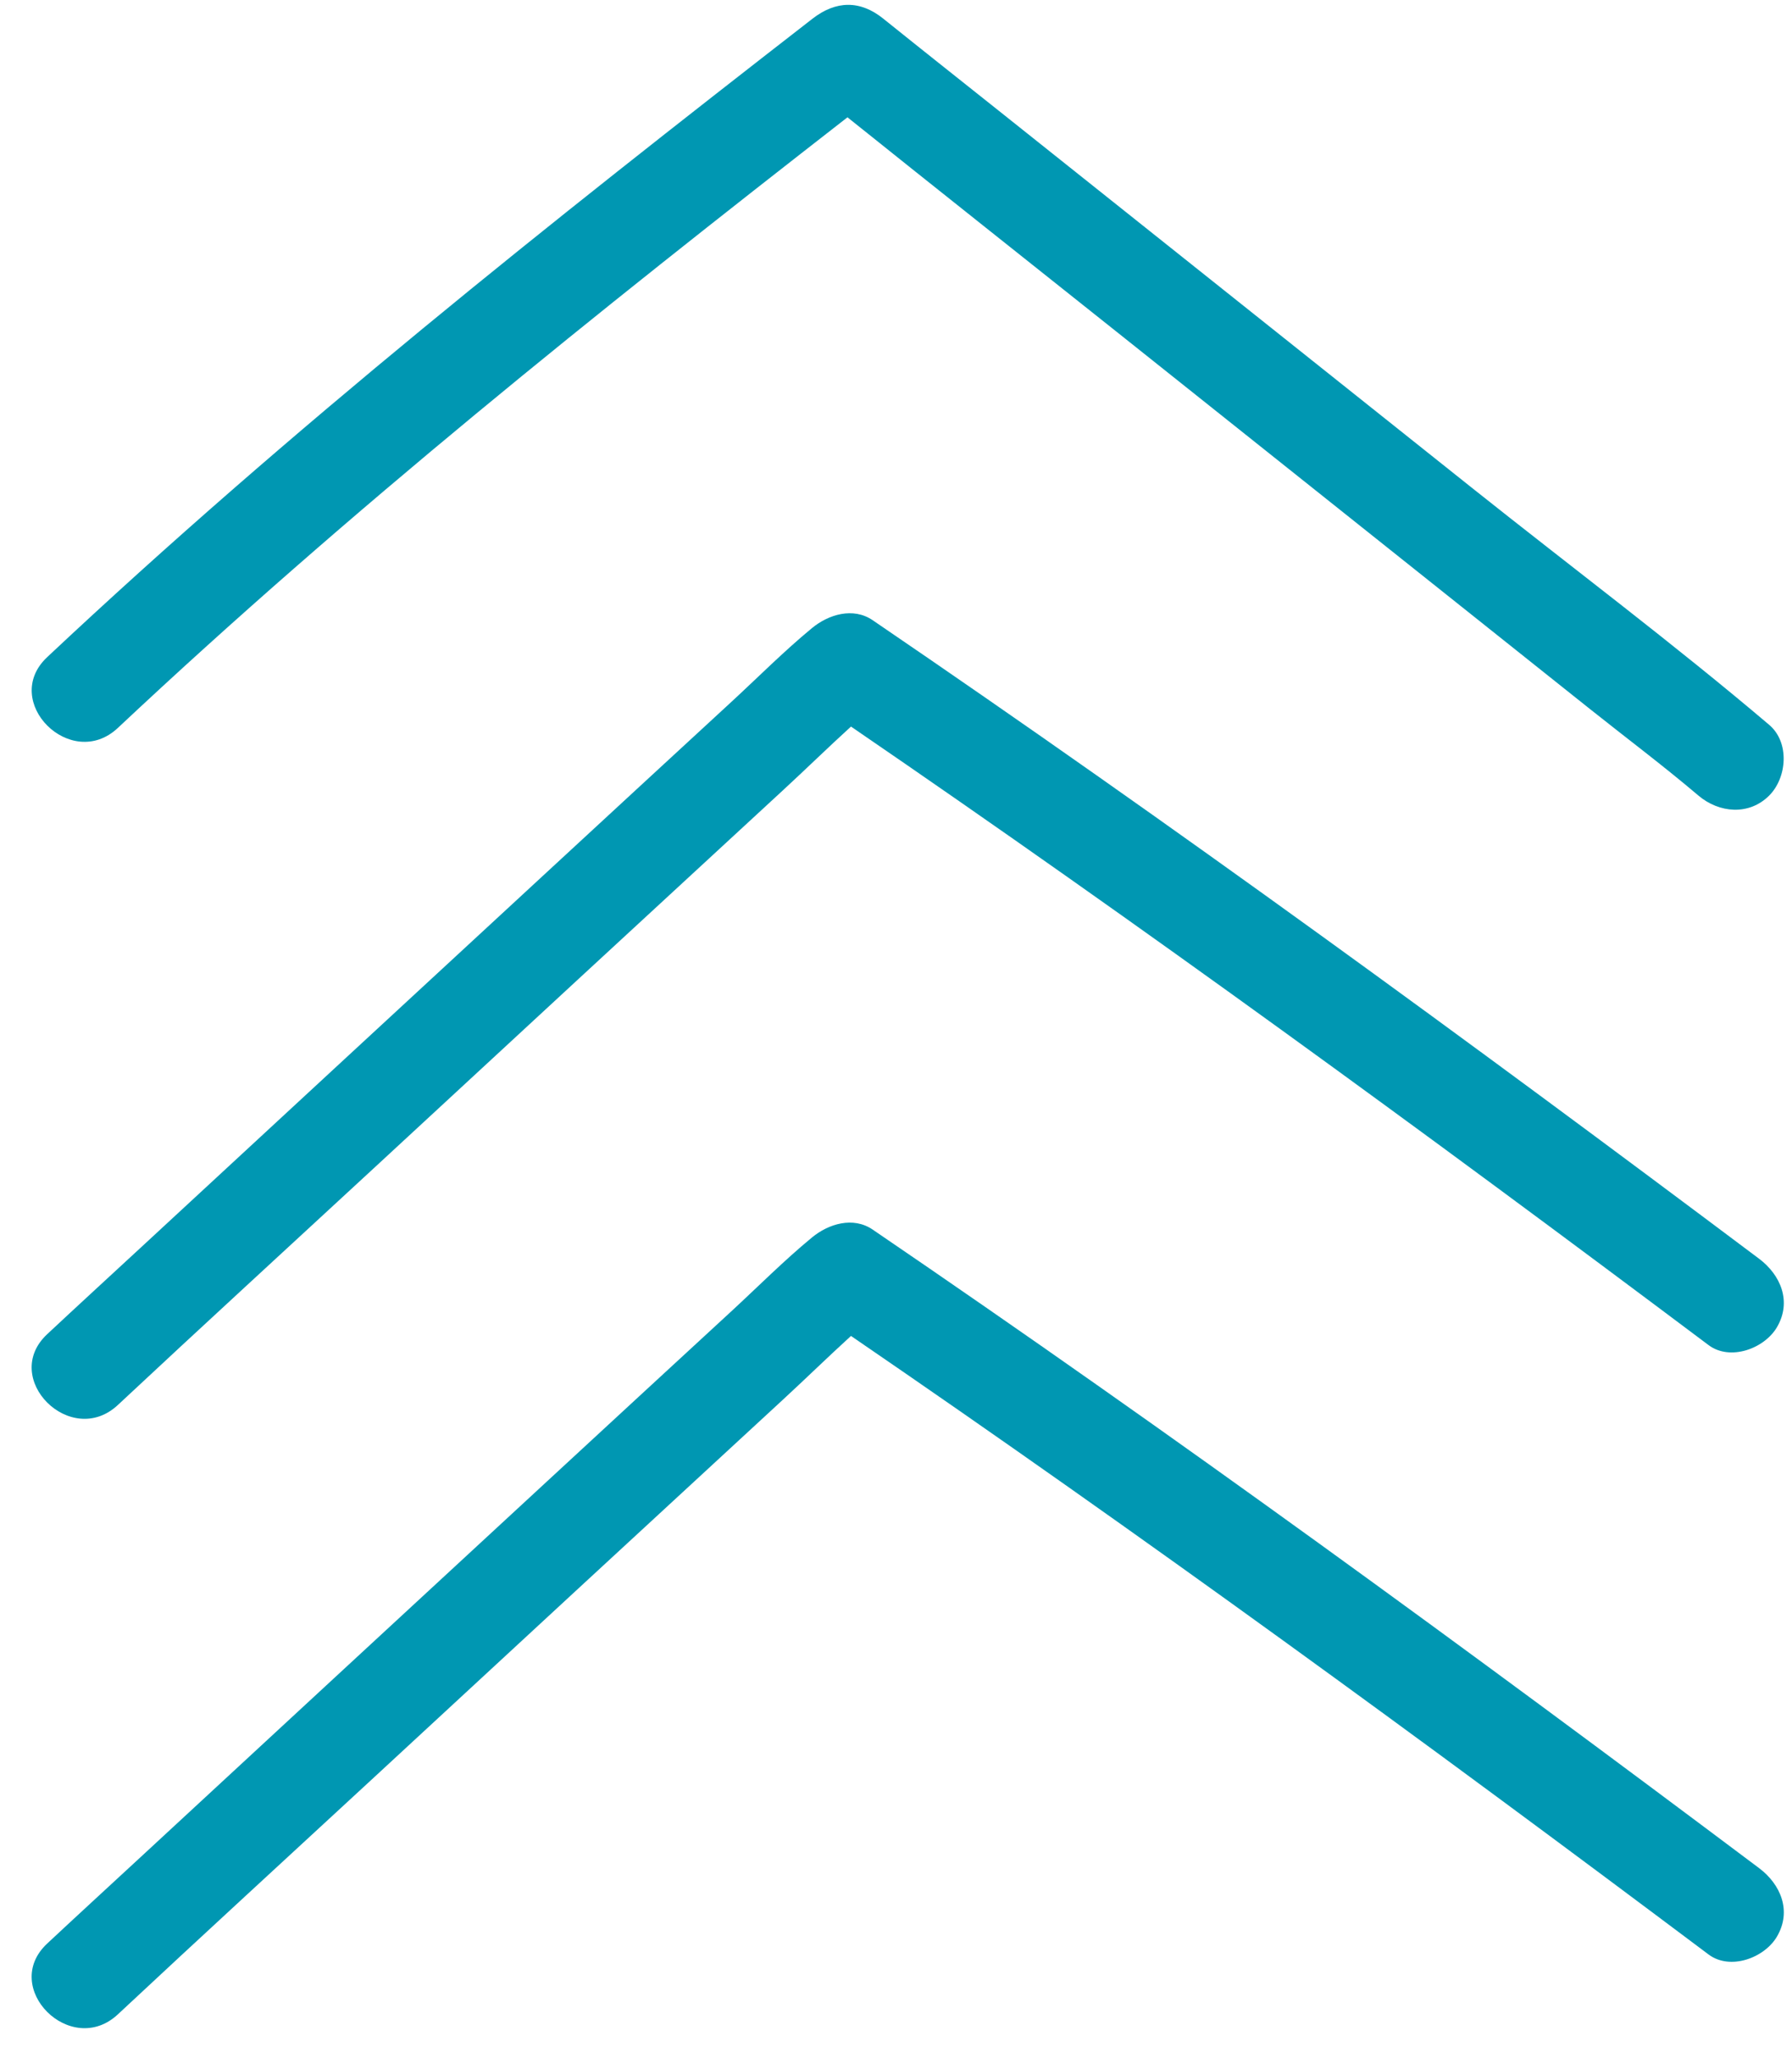
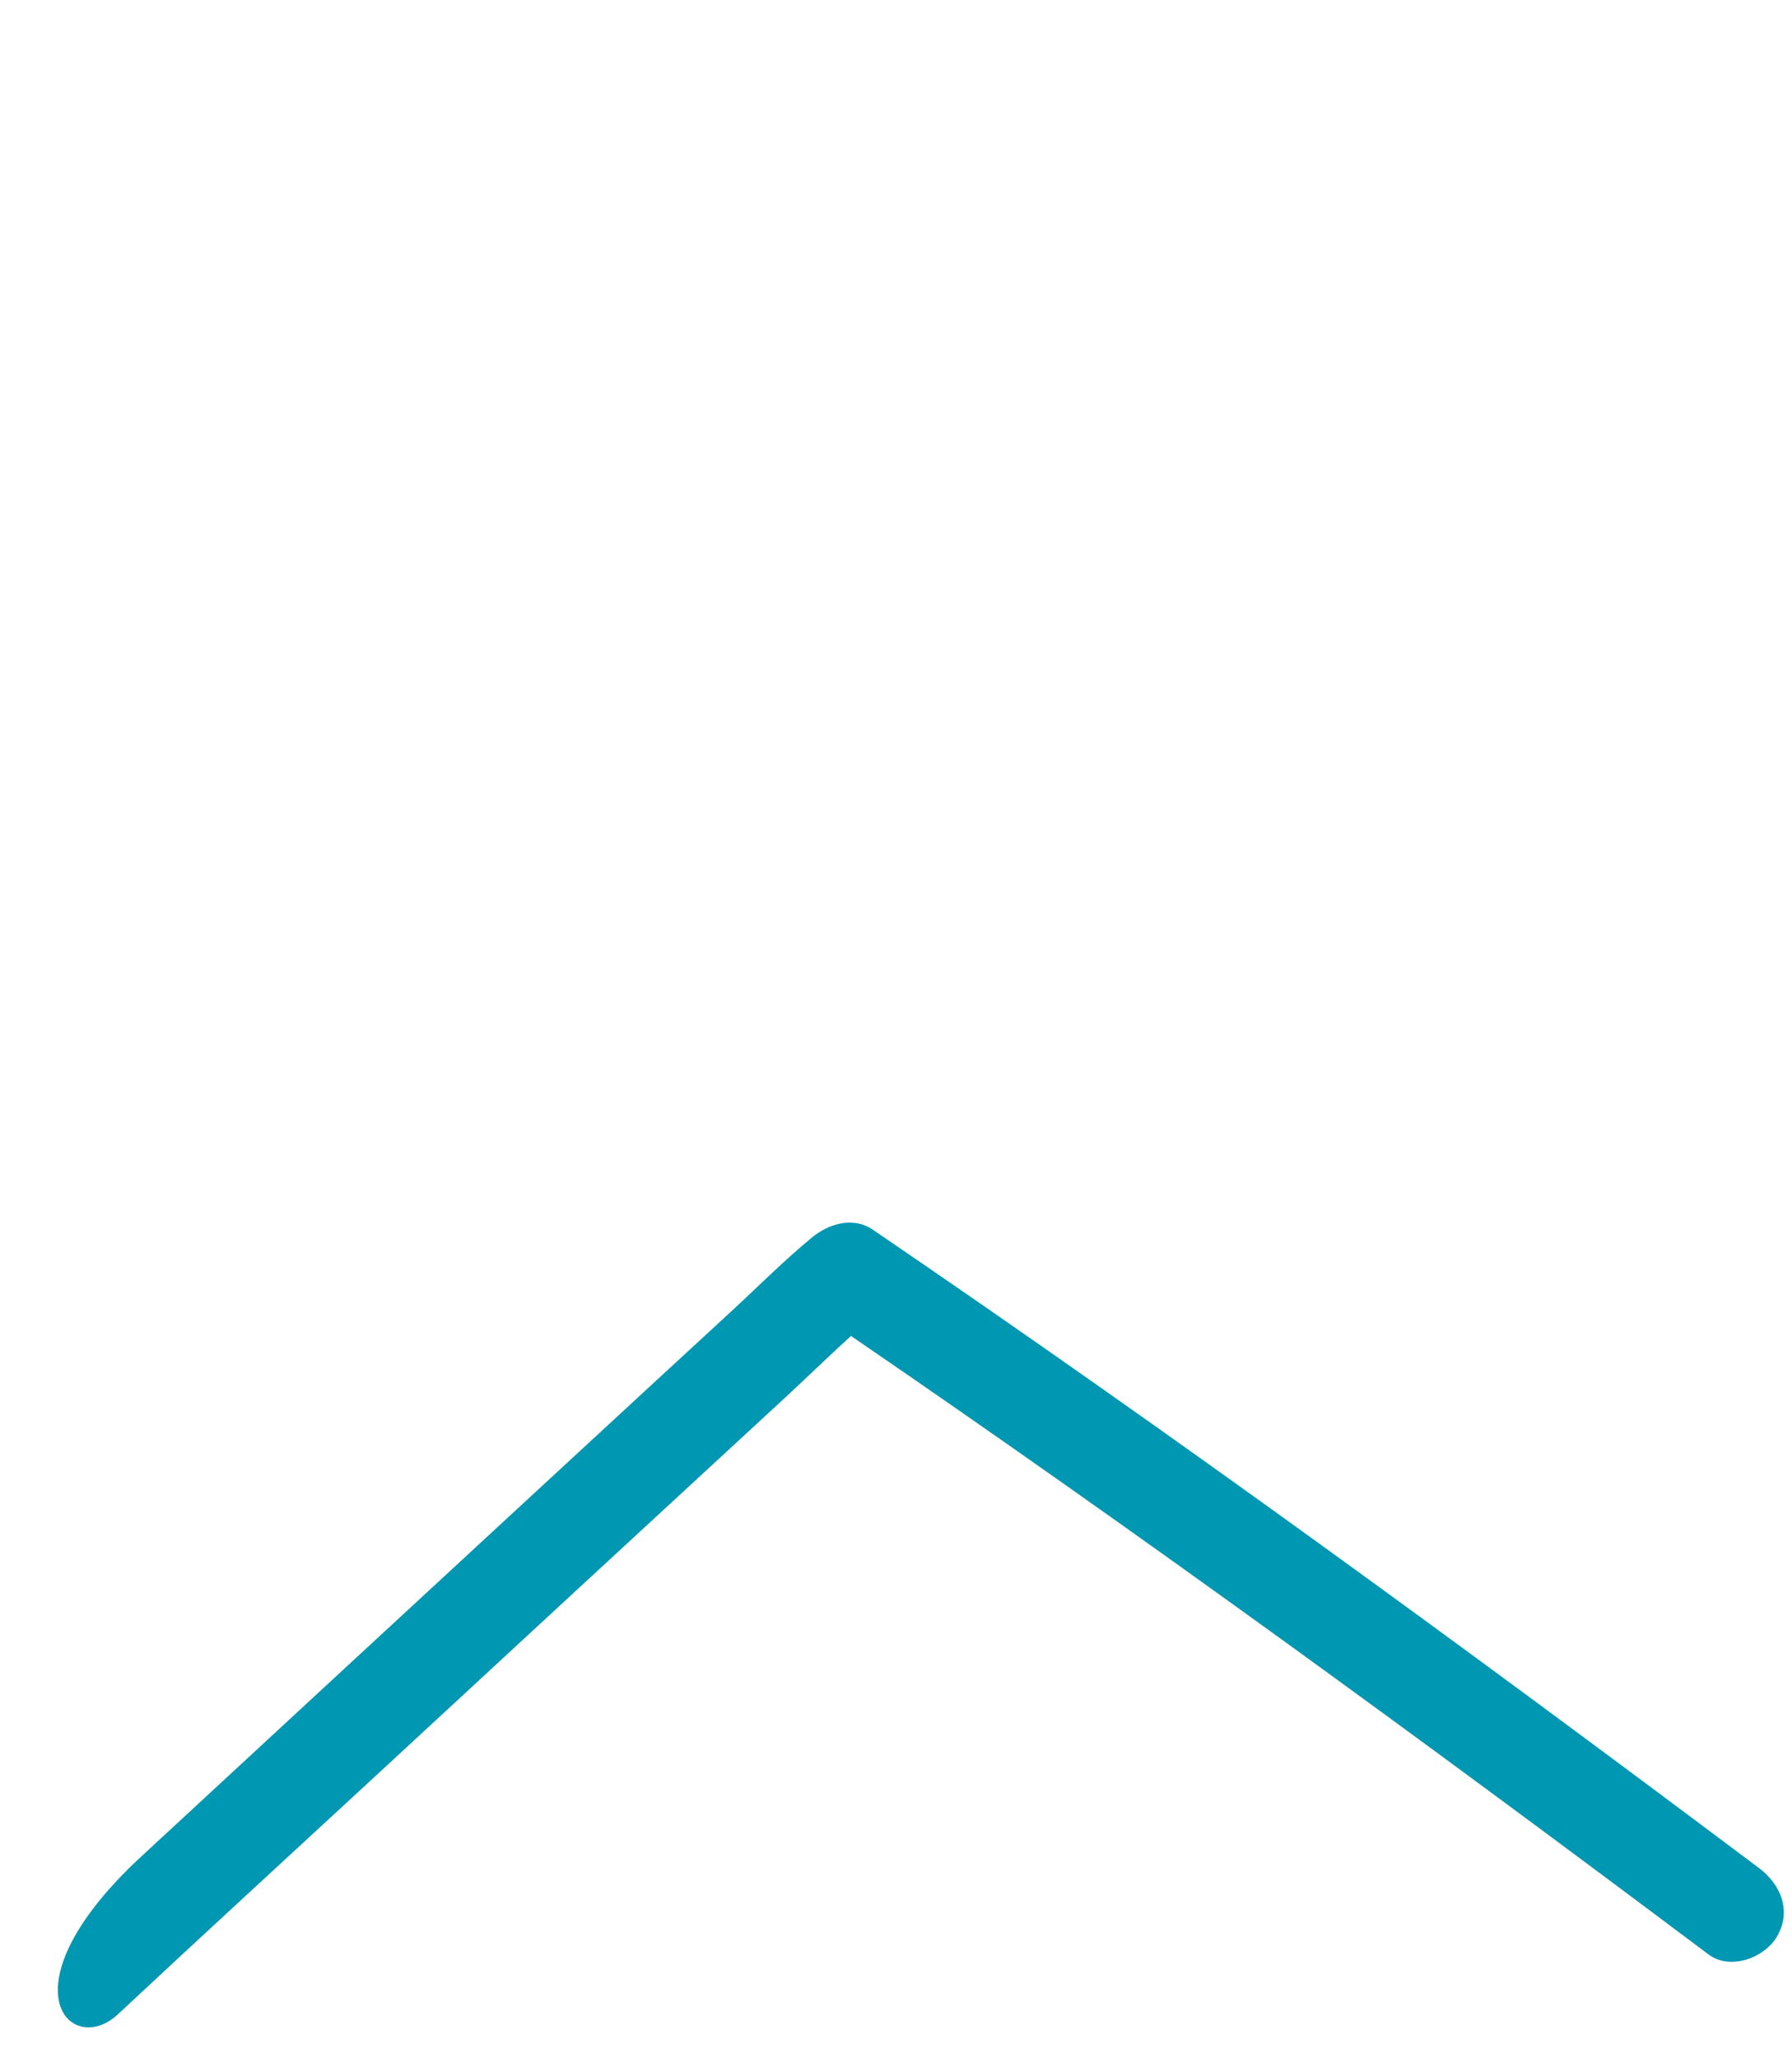
<svg xmlns="http://www.w3.org/2000/svg" fill="#0097b2" height="1017.3" preserveAspectRatio="xMidYMid meet" version="1" viewBox="51.2 -2.4 886.0 1017.3" width="886" zoomAndPan="magnify">
  <g id="change1_1">
-     <path d="M 920.906 920.863 C 776.871 812.816 631.496 706.656 482.66 605.297 C 472.98 598.707 460.836 602.461 452.695 609.164 C 438.711 620.684 425.766 633.738 412.441 646.004 C 382.168 673.875 351.934 701.785 321.699 729.703 C 254.707 791.559 187.754 853.449 120.809 915.359 C 105.379 929.629 89.879 943.828 74.523 958.176 C 51.215 979.945 86.242 1014.859 109.488 993.145 C 151.465 953.934 193.832 915.133 236.016 876.145 C 303.359 813.895 370.699 751.637 438.152 689.496 C 449.441 679.102 460.531 668.258 471.945 657.867 C 615.797 756.266 756.531 858.984 895.949 963.562 C 906.637 971.582 923.582 965.285 929.777 954.695 C 937.172 942.051 931.621 928.898 920.906 920.863" />
-     <path d="M 920.906 619.688 C 776.871 511.645 631.496 405.484 482.66 304.125 C 472.98 297.535 460.836 301.289 452.695 307.992 C 438.711 319.516 425.766 332.566 412.441 344.832 C 382.168 372.703 351.934 400.613 321.699 428.531 C 254.707 490.387 187.754 552.277 120.809 614.188 C 105.379 628.453 89.879 642.656 74.523 657.004 C 51.215 678.777 86.242 713.691 109.488 691.973 C 151.465 652.762 193.832 613.961 236.016 574.973 C 303.359 512.719 370.699 450.461 438.152 388.324 C 449.441 377.926 460.531 367.086 471.945 356.691 C 615.797 455.094 756.531 557.809 895.949 662.391 C 906.637 670.41 923.582 664.113 929.777 653.52 C 937.172 640.879 931.621 627.727 920.906 619.688" />
-     <path d="M 109.488 357.352 C 224.184 249.68 346.23 152.043 470.207 55.578 C 514.742 91.262 559.484 126.691 604.117 162.246 C 681.801 224.133 759.488 286.016 837.164 347.914 C 855.066 362.18 873.488 375.988 890.941 390.801 C 901.117 399.434 915.926 400.785 925.91 390.801 C 934.77 381.941 936.141 364.508 925.91 355.832 C 878.301 315.438 828.035 277.809 779.211 238.91 C 701.113 176.688 623.012 114.477 544.914 52.254 C 525.91 37.113 506.844 22.051 487.914 6.82 C 476.469 -2.391 464.512 -2.16 452.941 6.82 C 322.879 107.777 194.676 209.582 74.523 322.383 C 51.27 344.211 86.293 379.133 109.488 357.352" />
+     <path d="M 920.906 920.863 C 776.871 812.816 631.496 706.656 482.66 605.297 C 472.98 598.707 460.836 602.461 452.695 609.164 C 438.711 620.684 425.766 633.738 412.441 646.004 C 382.168 673.875 351.934 701.785 321.699 729.703 C 254.707 791.559 187.754 853.449 120.809 915.359 C 51.215 979.945 86.242 1014.859 109.488 993.145 C 151.465 953.934 193.832 915.133 236.016 876.145 C 303.359 813.895 370.699 751.637 438.152 689.496 C 449.441 679.102 460.531 668.258 471.945 657.867 C 615.797 756.266 756.531 858.984 895.949 963.562 C 906.637 971.582 923.582 965.285 929.777 954.695 C 937.172 942.051 931.621 928.898 920.906 920.863" />
  </g>
</svg>